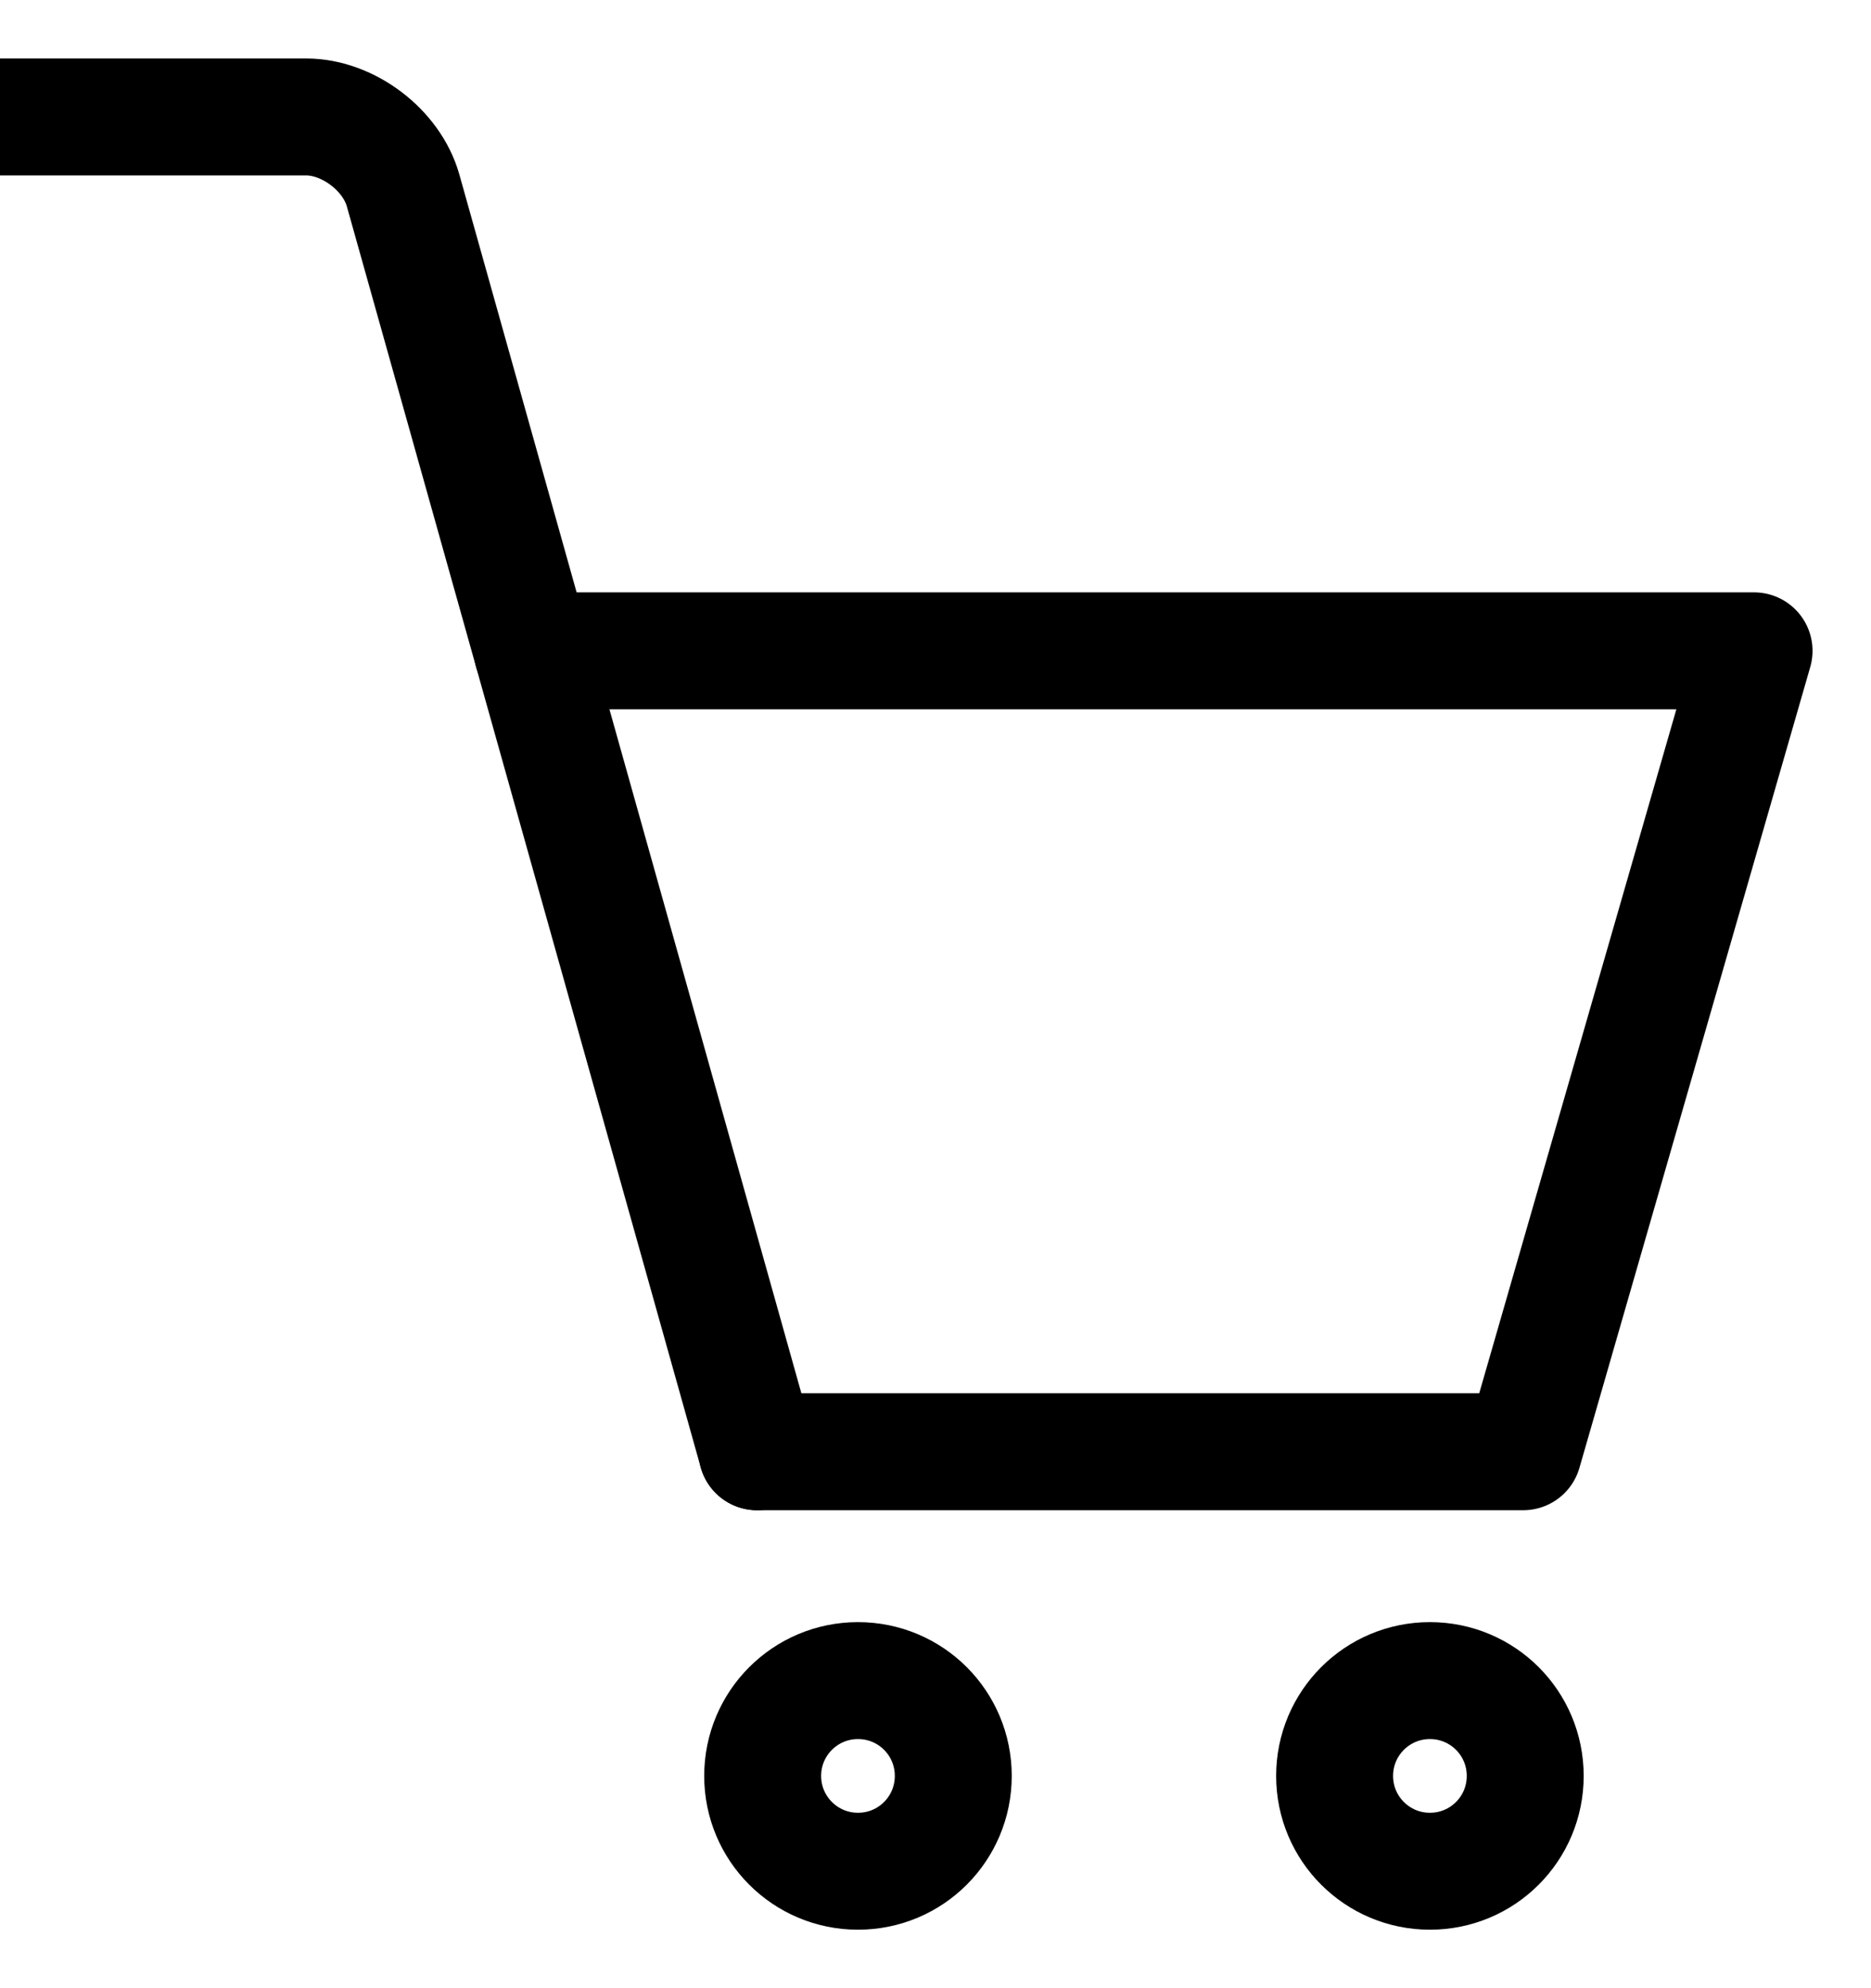
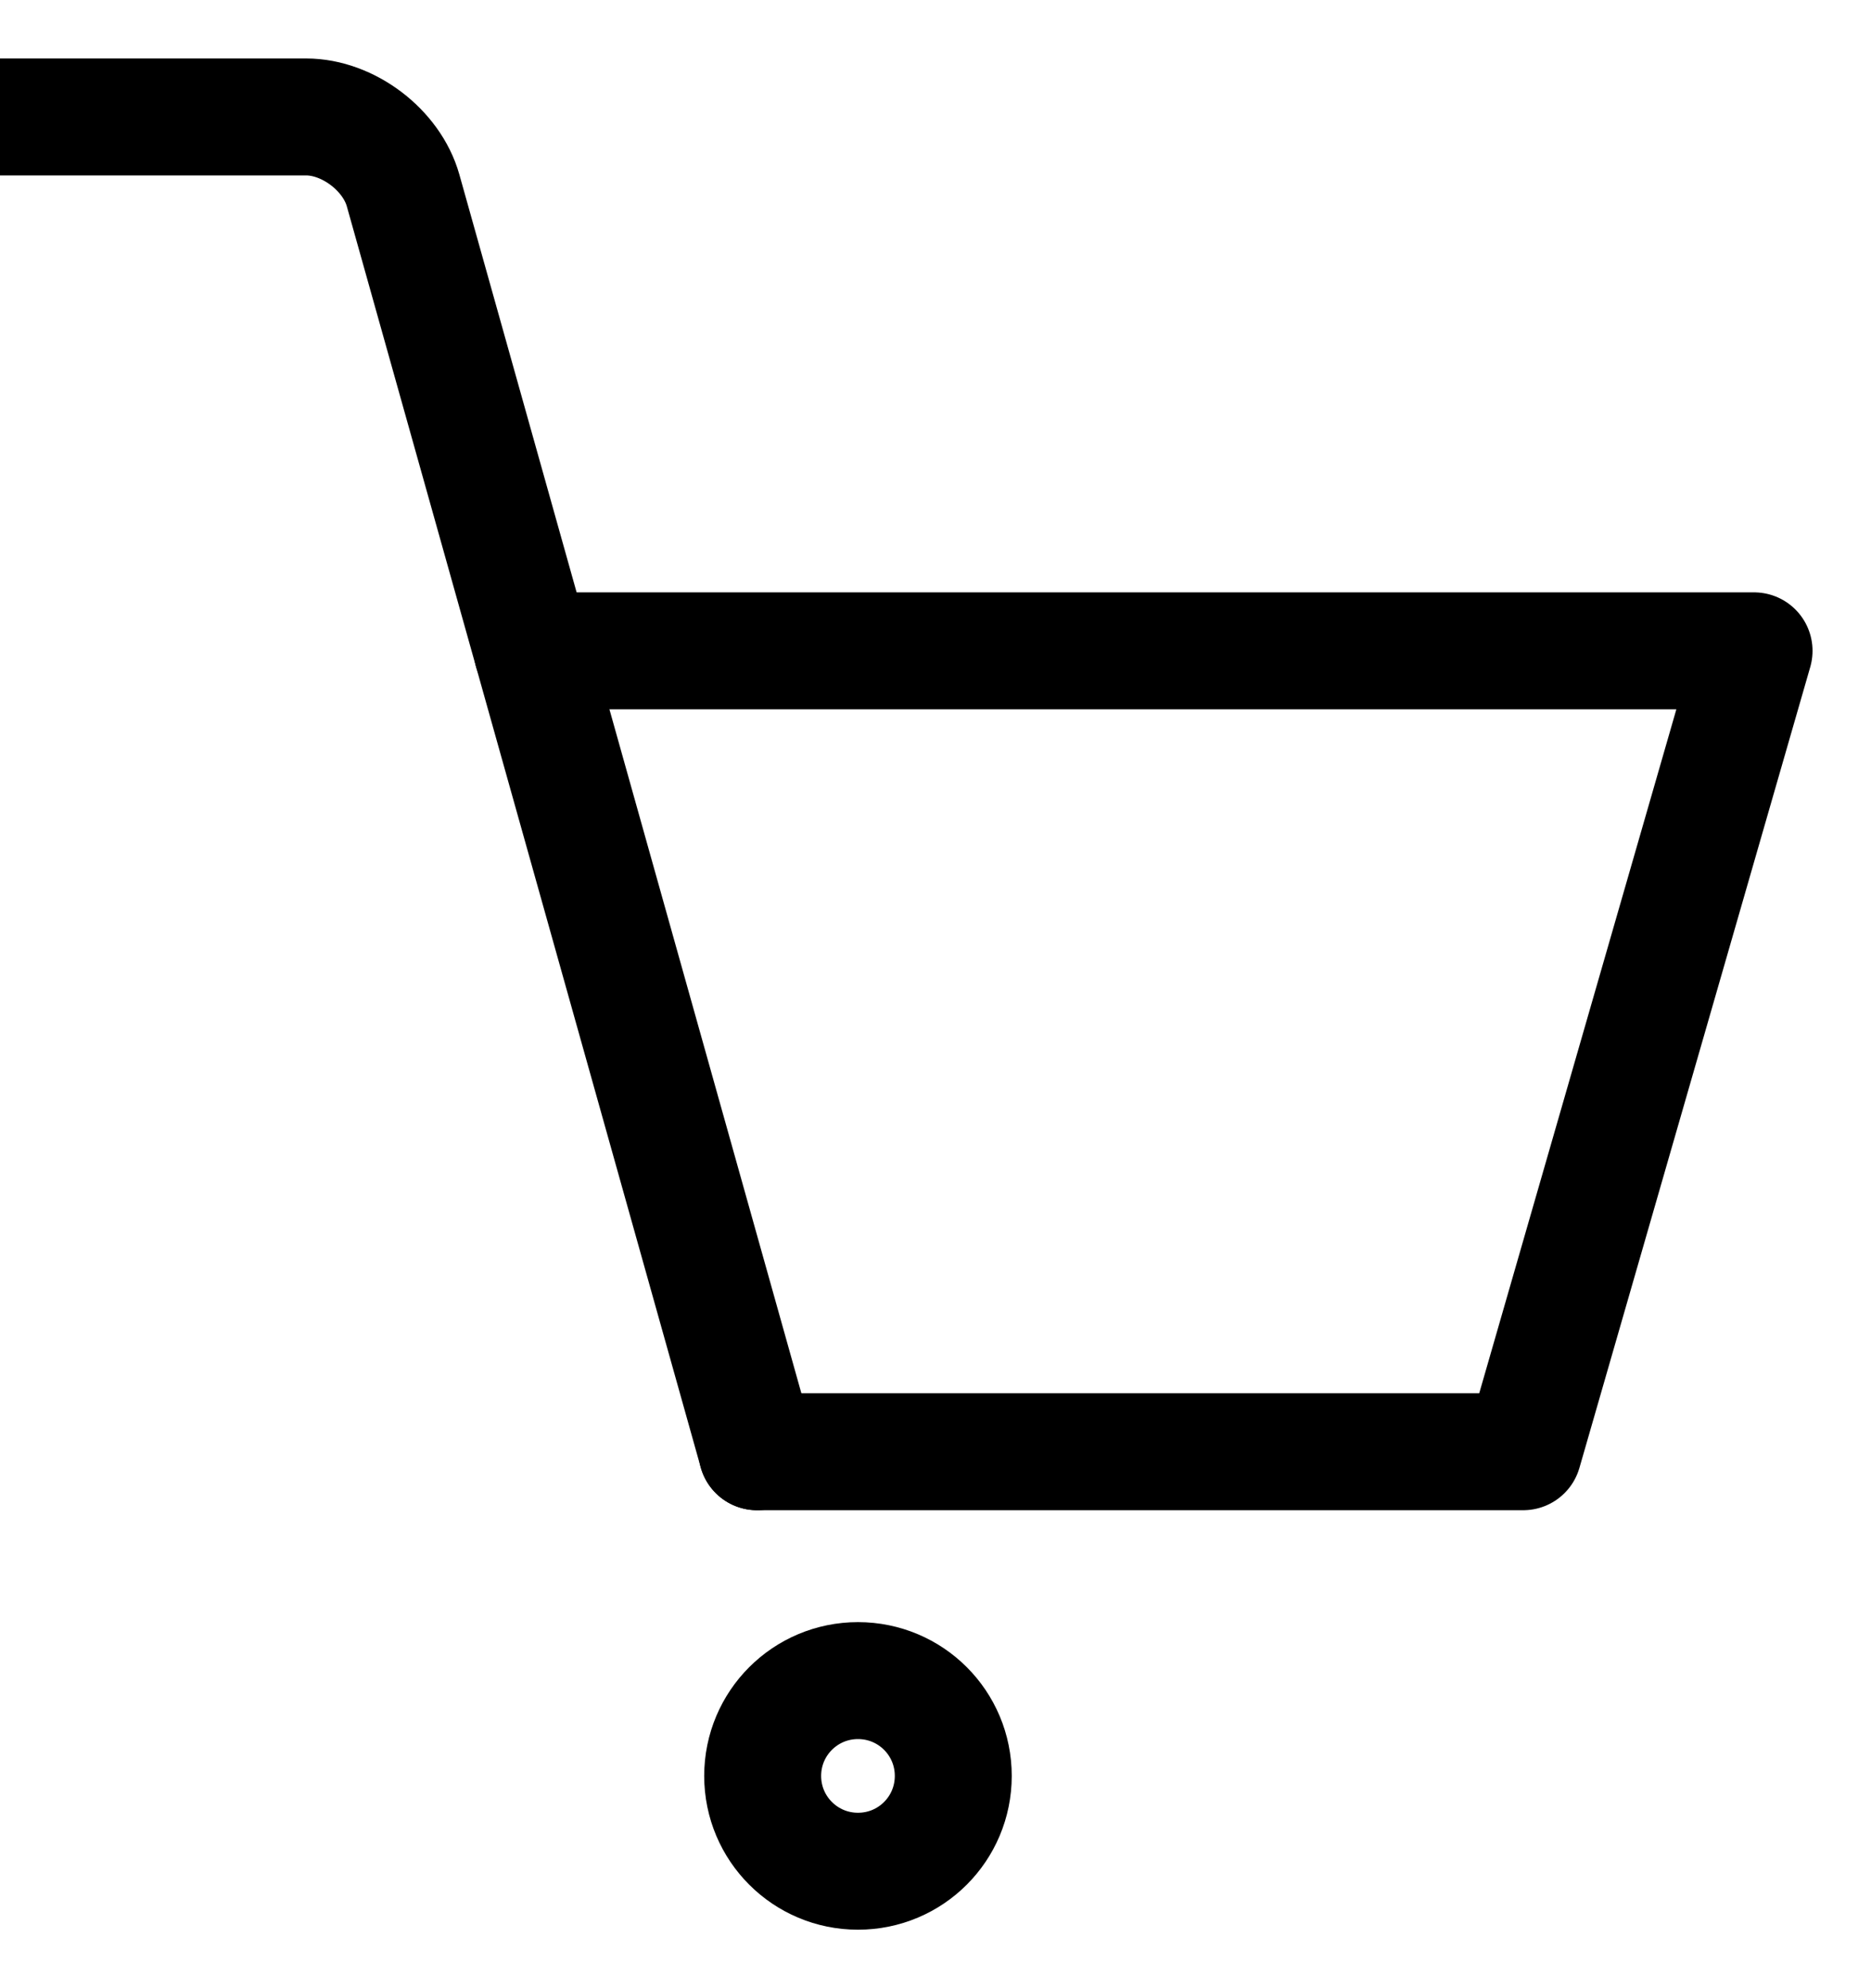
<svg xmlns="http://www.w3.org/2000/svg" width="16px" height="17px" viewBox="0 0 16 17" version="1.1">
  <title>C67BC907-4256-4B45-80B9-BD3585847FD8</title>
  <desc>Created with sketchtool.</desc>
  <g id="Page-1" stroke="none" stroke-width="1" fill="none" fill-rule="evenodd" stroke-linecap="round" stroke-linejoin="round">
    <g id="Home" transform="translate(-1680, -53)" stroke="#000000">
      <g id="Menú">
        <g id="links_right" transform="translate(1495, 54)">
          <g id="carrito" transform="translate(185, 0)">
            <g id="icon_carrito">
              <polyline id="Stroke-1" points="4.552 4.565 15 4.565 13.026 11.413 6.474 11.413" />
              <path d="M8.152,14.185 C8.152,13.734 7.788,13.37 7.337,13.37 C6.887,13.37 6.522,13.734 6.522,14.185 C6.522,14.636 6.887,15 7.337,15 C7.788,15 8.152,14.636 8.152,14.185 Z" id="Stroke-3" />
-               <path d="M13.043,14.185 C13.043,13.734 12.679,13.37 12.228,13.37 C11.778,13.37 11.413,13.734 11.413,14.185 C11.413,14.636 11.778,15 12.228,15 C12.679,15 13.043,14.636 13.043,14.185 Z" id="Stroke-5" />
              <path d="M0,0 L2.618,0 C2.977,0 3.35,0.283 3.447,0.628 L6.474,11.413" id="Stroke-7" />
            </g>
          </g>
        </g>
      </g>
    </g>
  </g>
</svg>